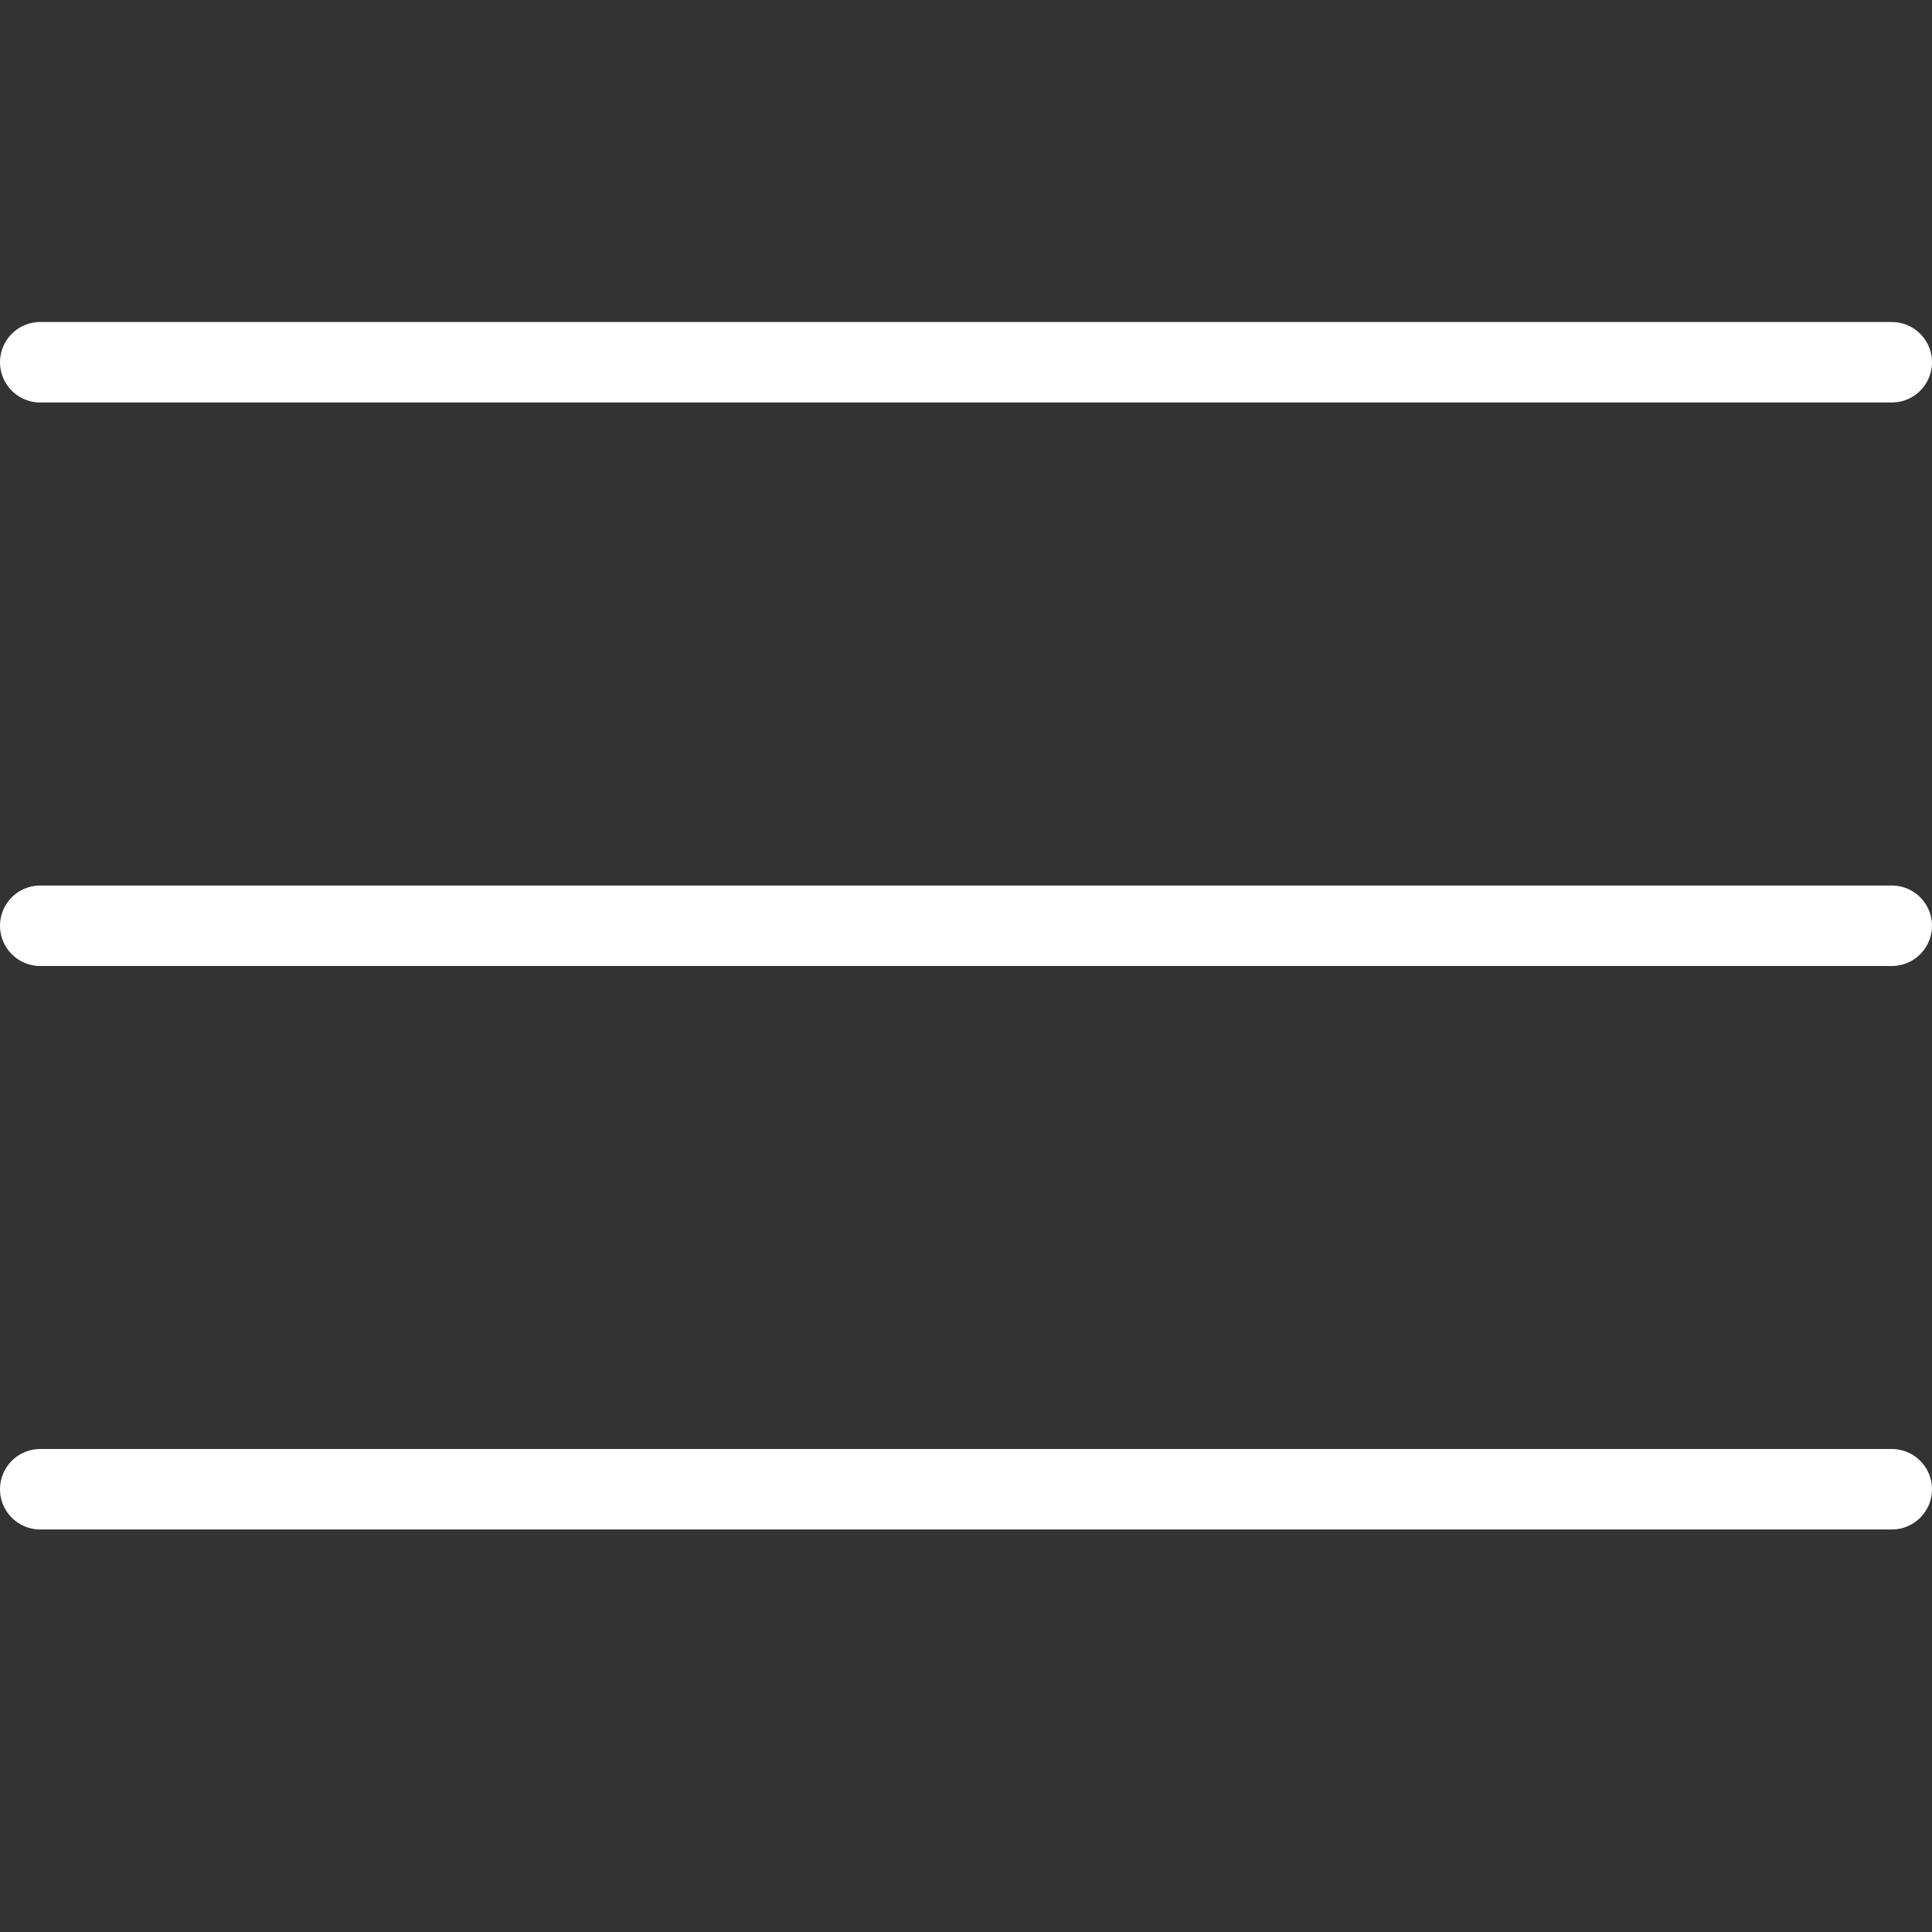
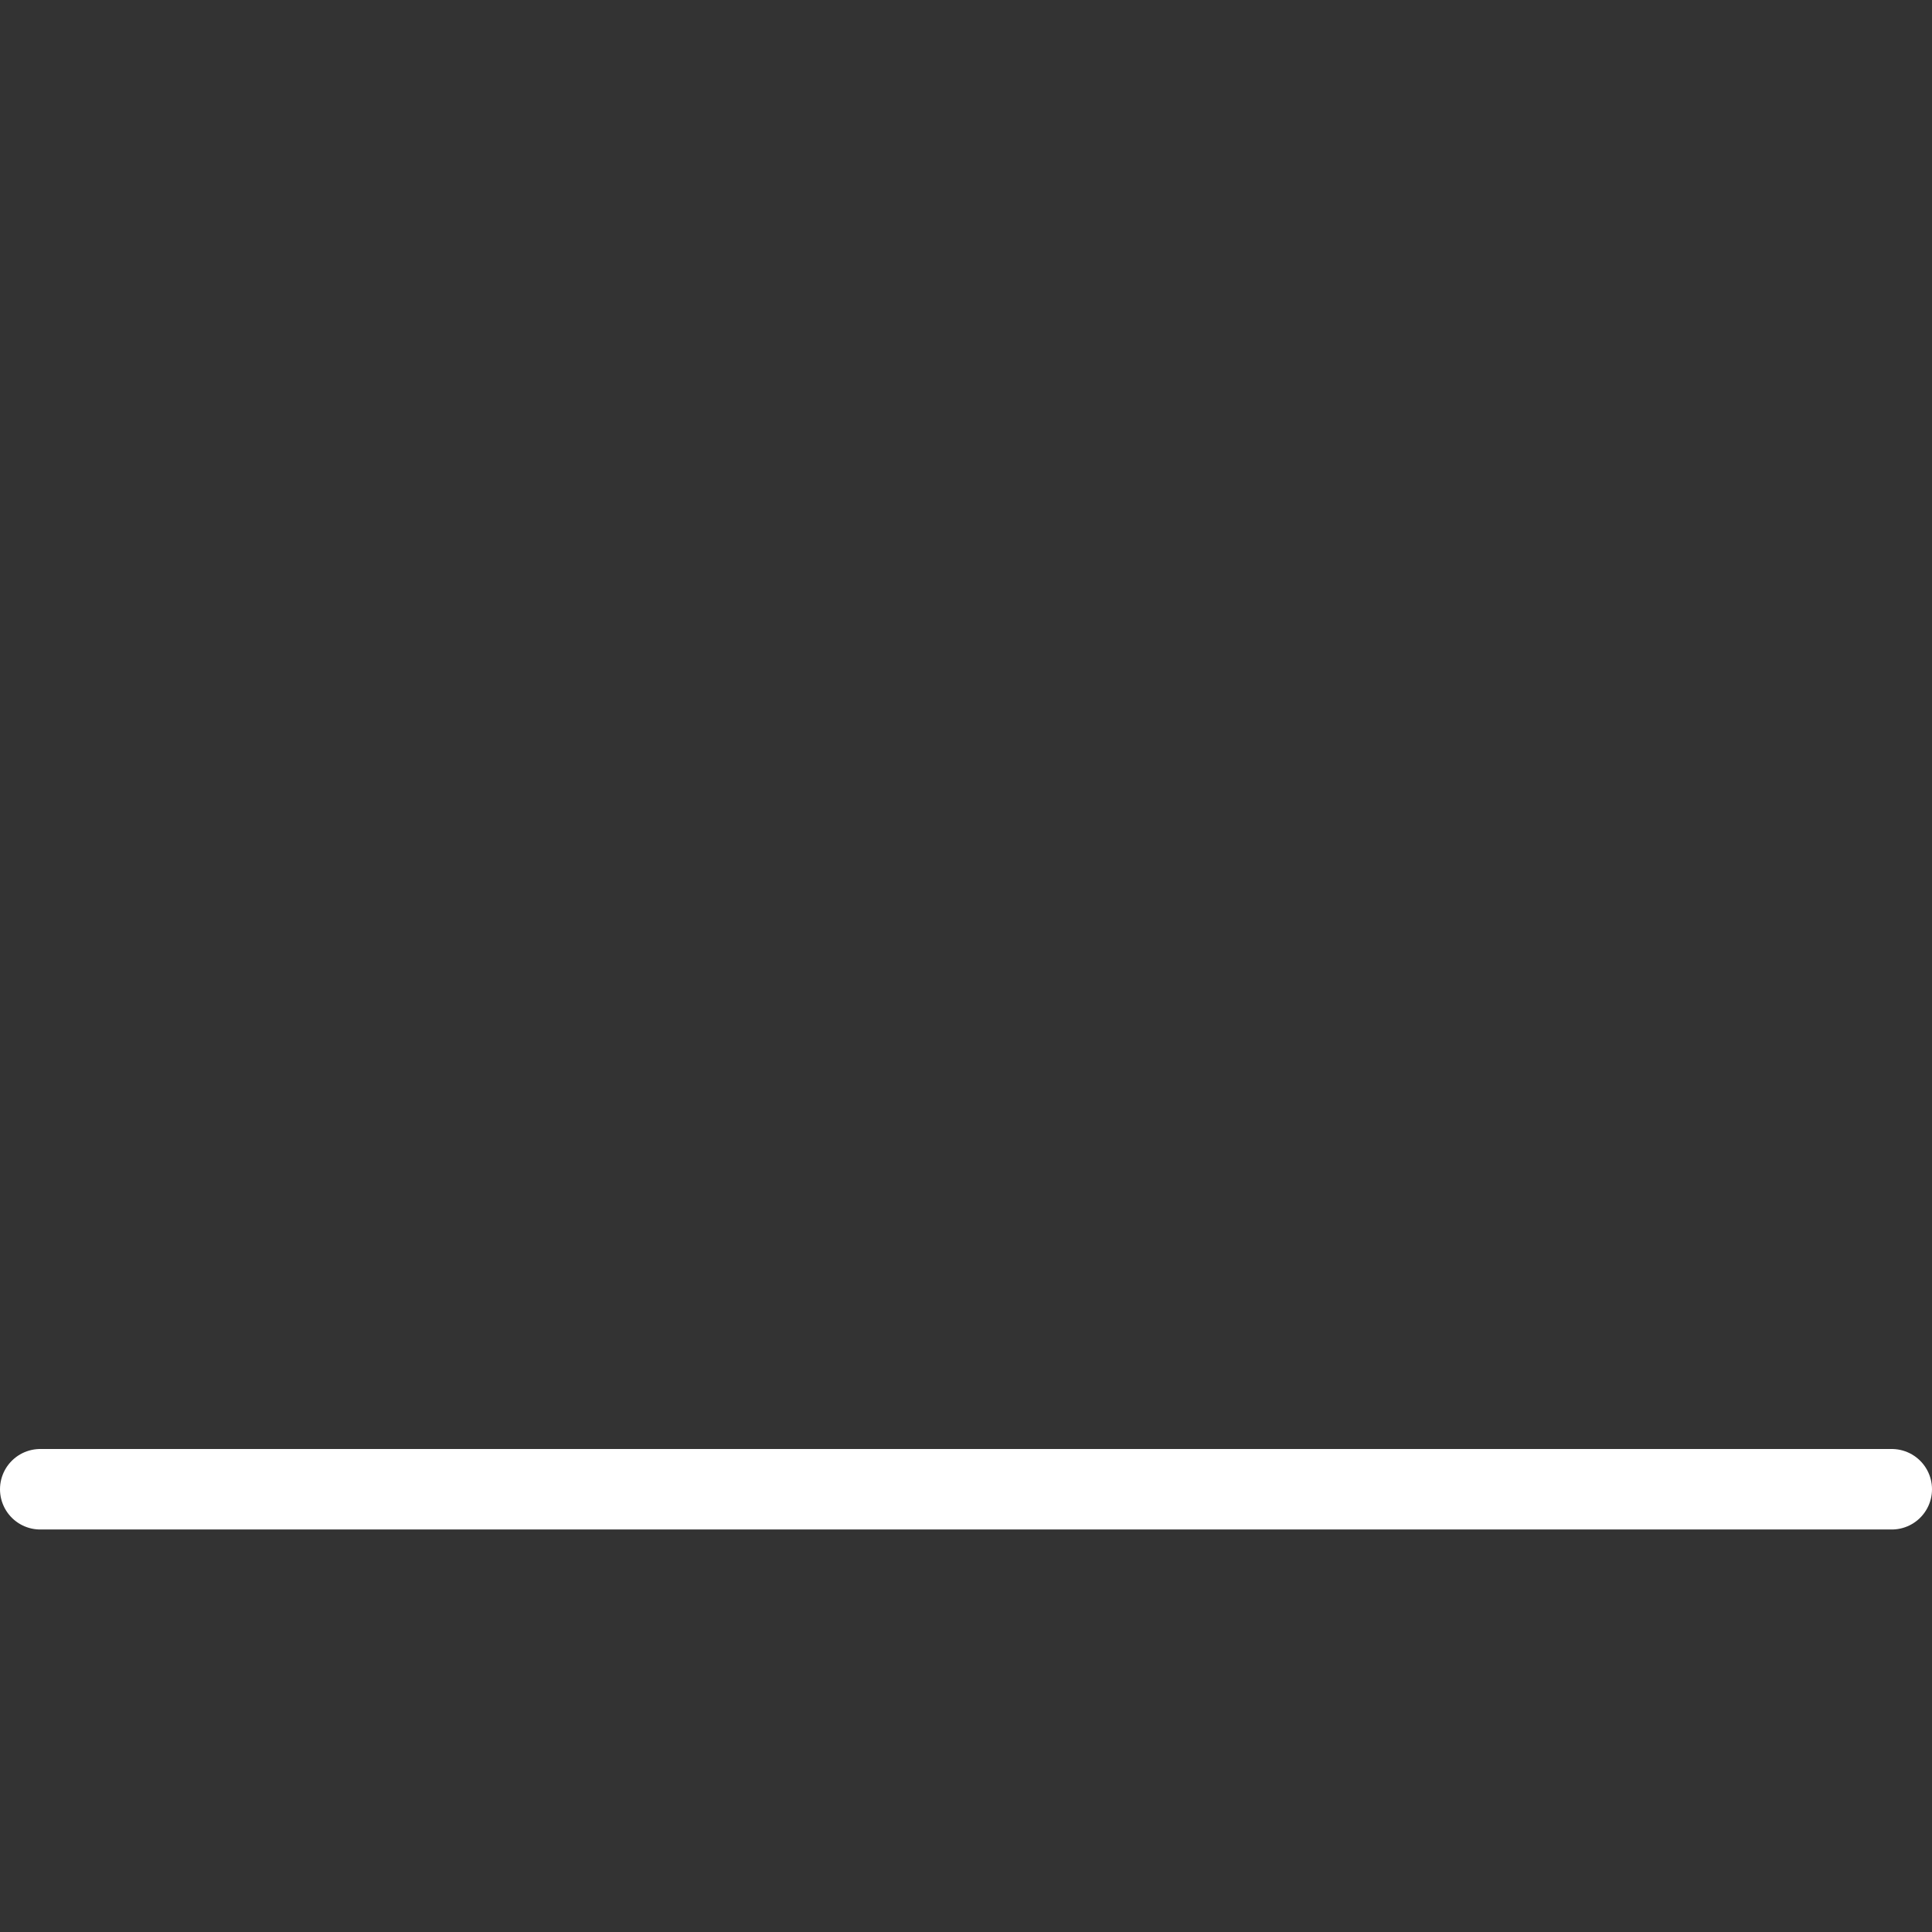
<svg xmlns="http://www.w3.org/2000/svg" width="24" height="24" viewBox="0 0 24 24" fill="none">
  <rect x="0" y="0" width="24" height="24" fill="#333333" stroke="none" />
  <line x1="0.5" y1="18.5" x2="23.5" y2="18.5" stroke="white" stroke-linecap="round" />
-   <line x1="0.5" y1="4.5" x2="23.5" y2="4.5" stroke="white" stroke-linecap="round" />
-   <line x1="0.5" y1="11.5" x2="23.5" y2="11.5" stroke="white" stroke-linecap="round" />
</svg>